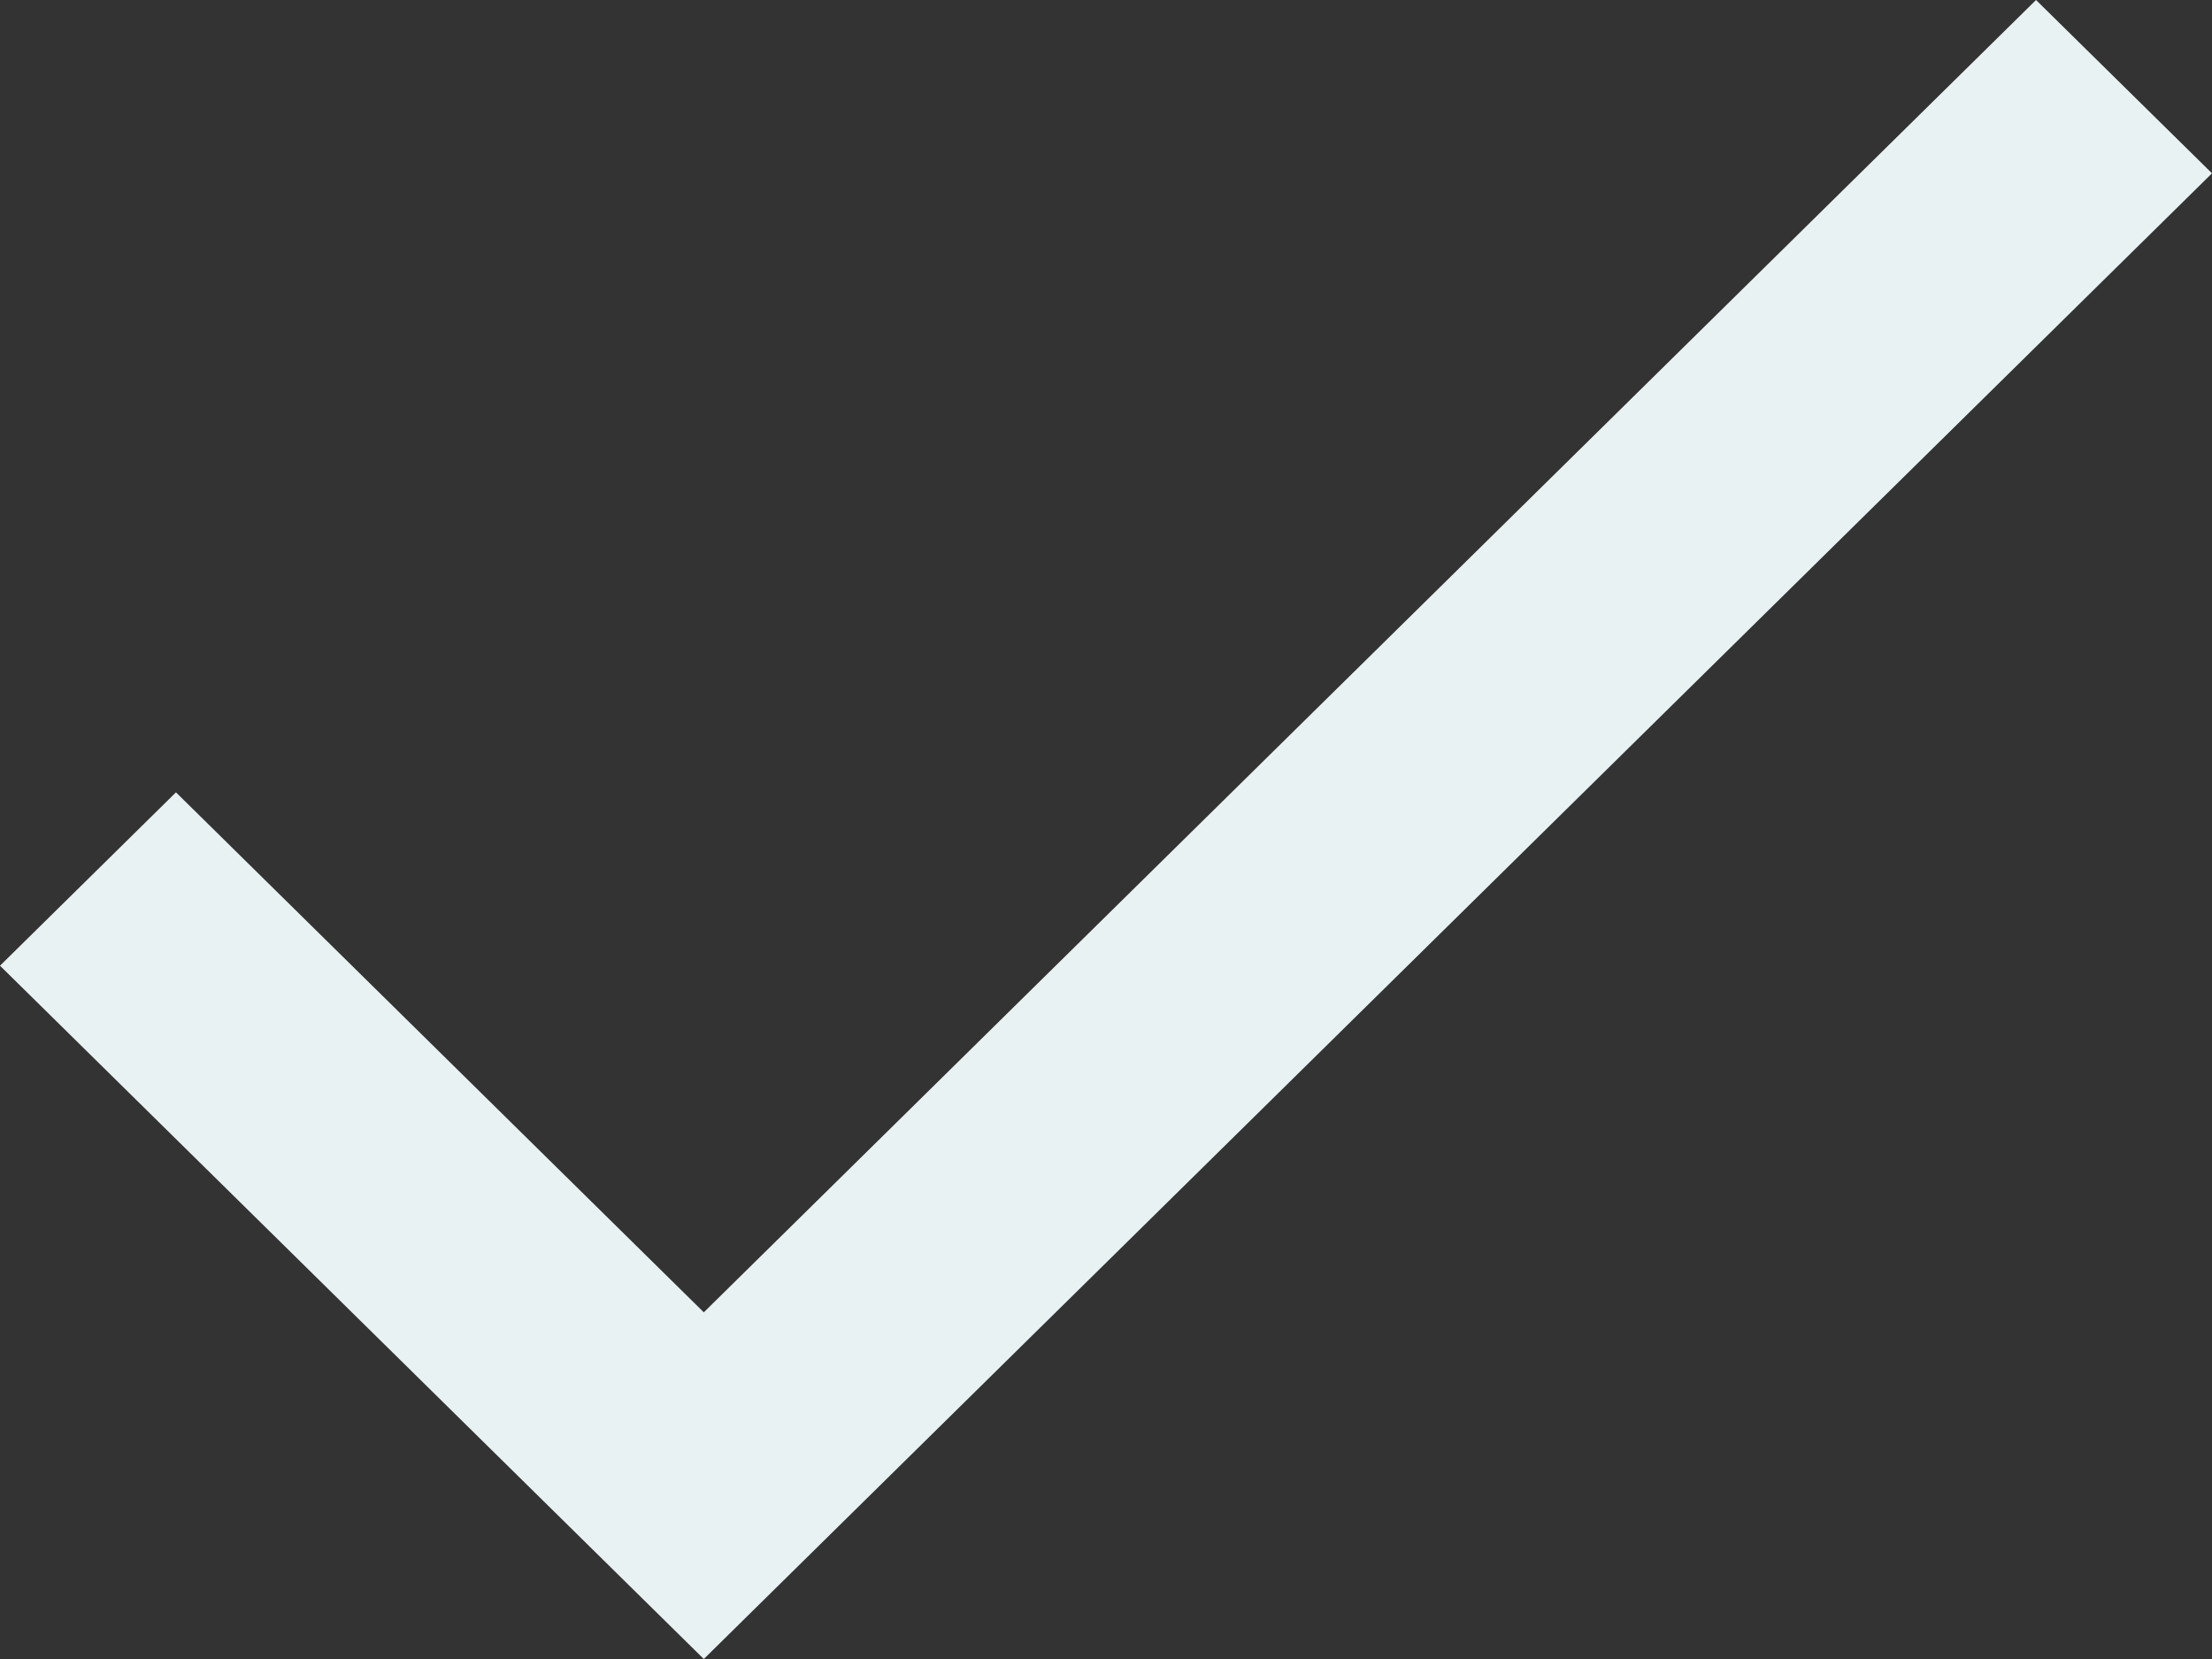
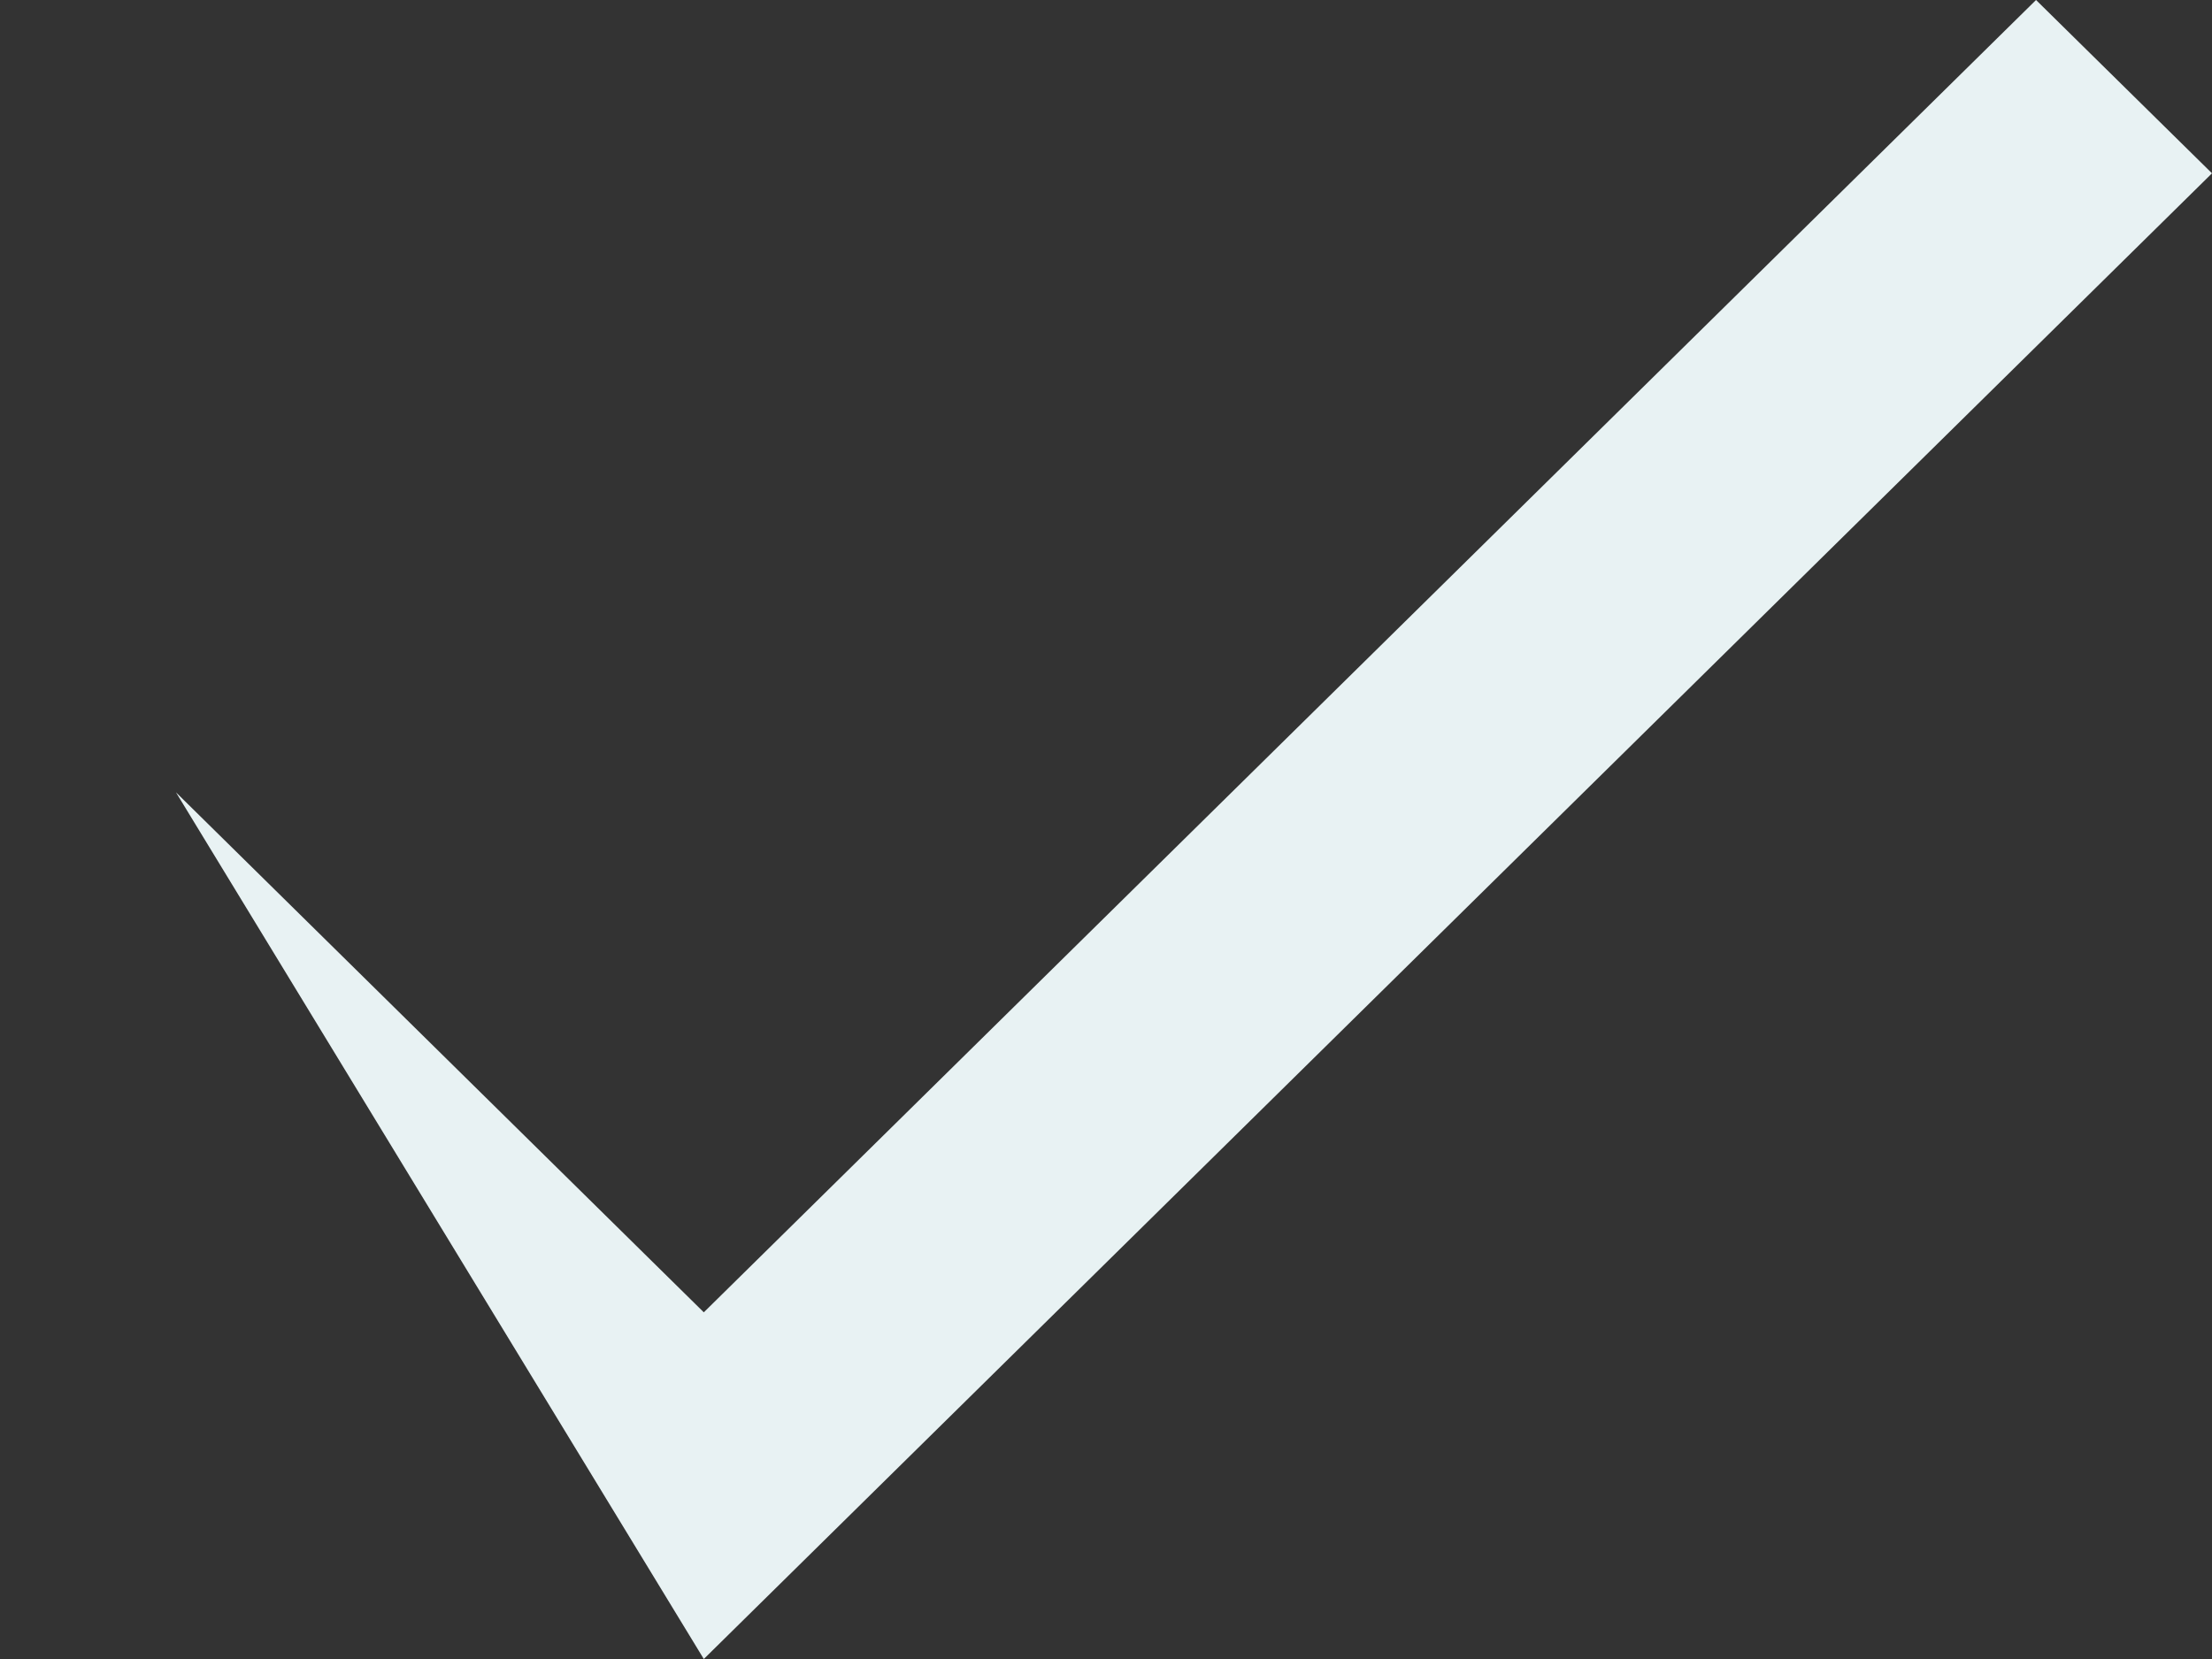
<svg xmlns="http://www.w3.org/2000/svg" width="40" height="30" viewBox="0 0 40 30" fill="none">
  <rect x="0" y="0" width="40" height="30" fill="#333333" stroke="none" />
-   <path d="M12.727 23.731L3.182 14.328L0 17.463L12.727 30L40 3.134L36.818 0L12.727 23.731Z" fill="#E8F2F3" />
+   <path d="M12.727 23.731L3.182 14.328L12.727 30L40 3.134L36.818 0L12.727 23.731Z" fill="#E8F2F3" />
</svg>